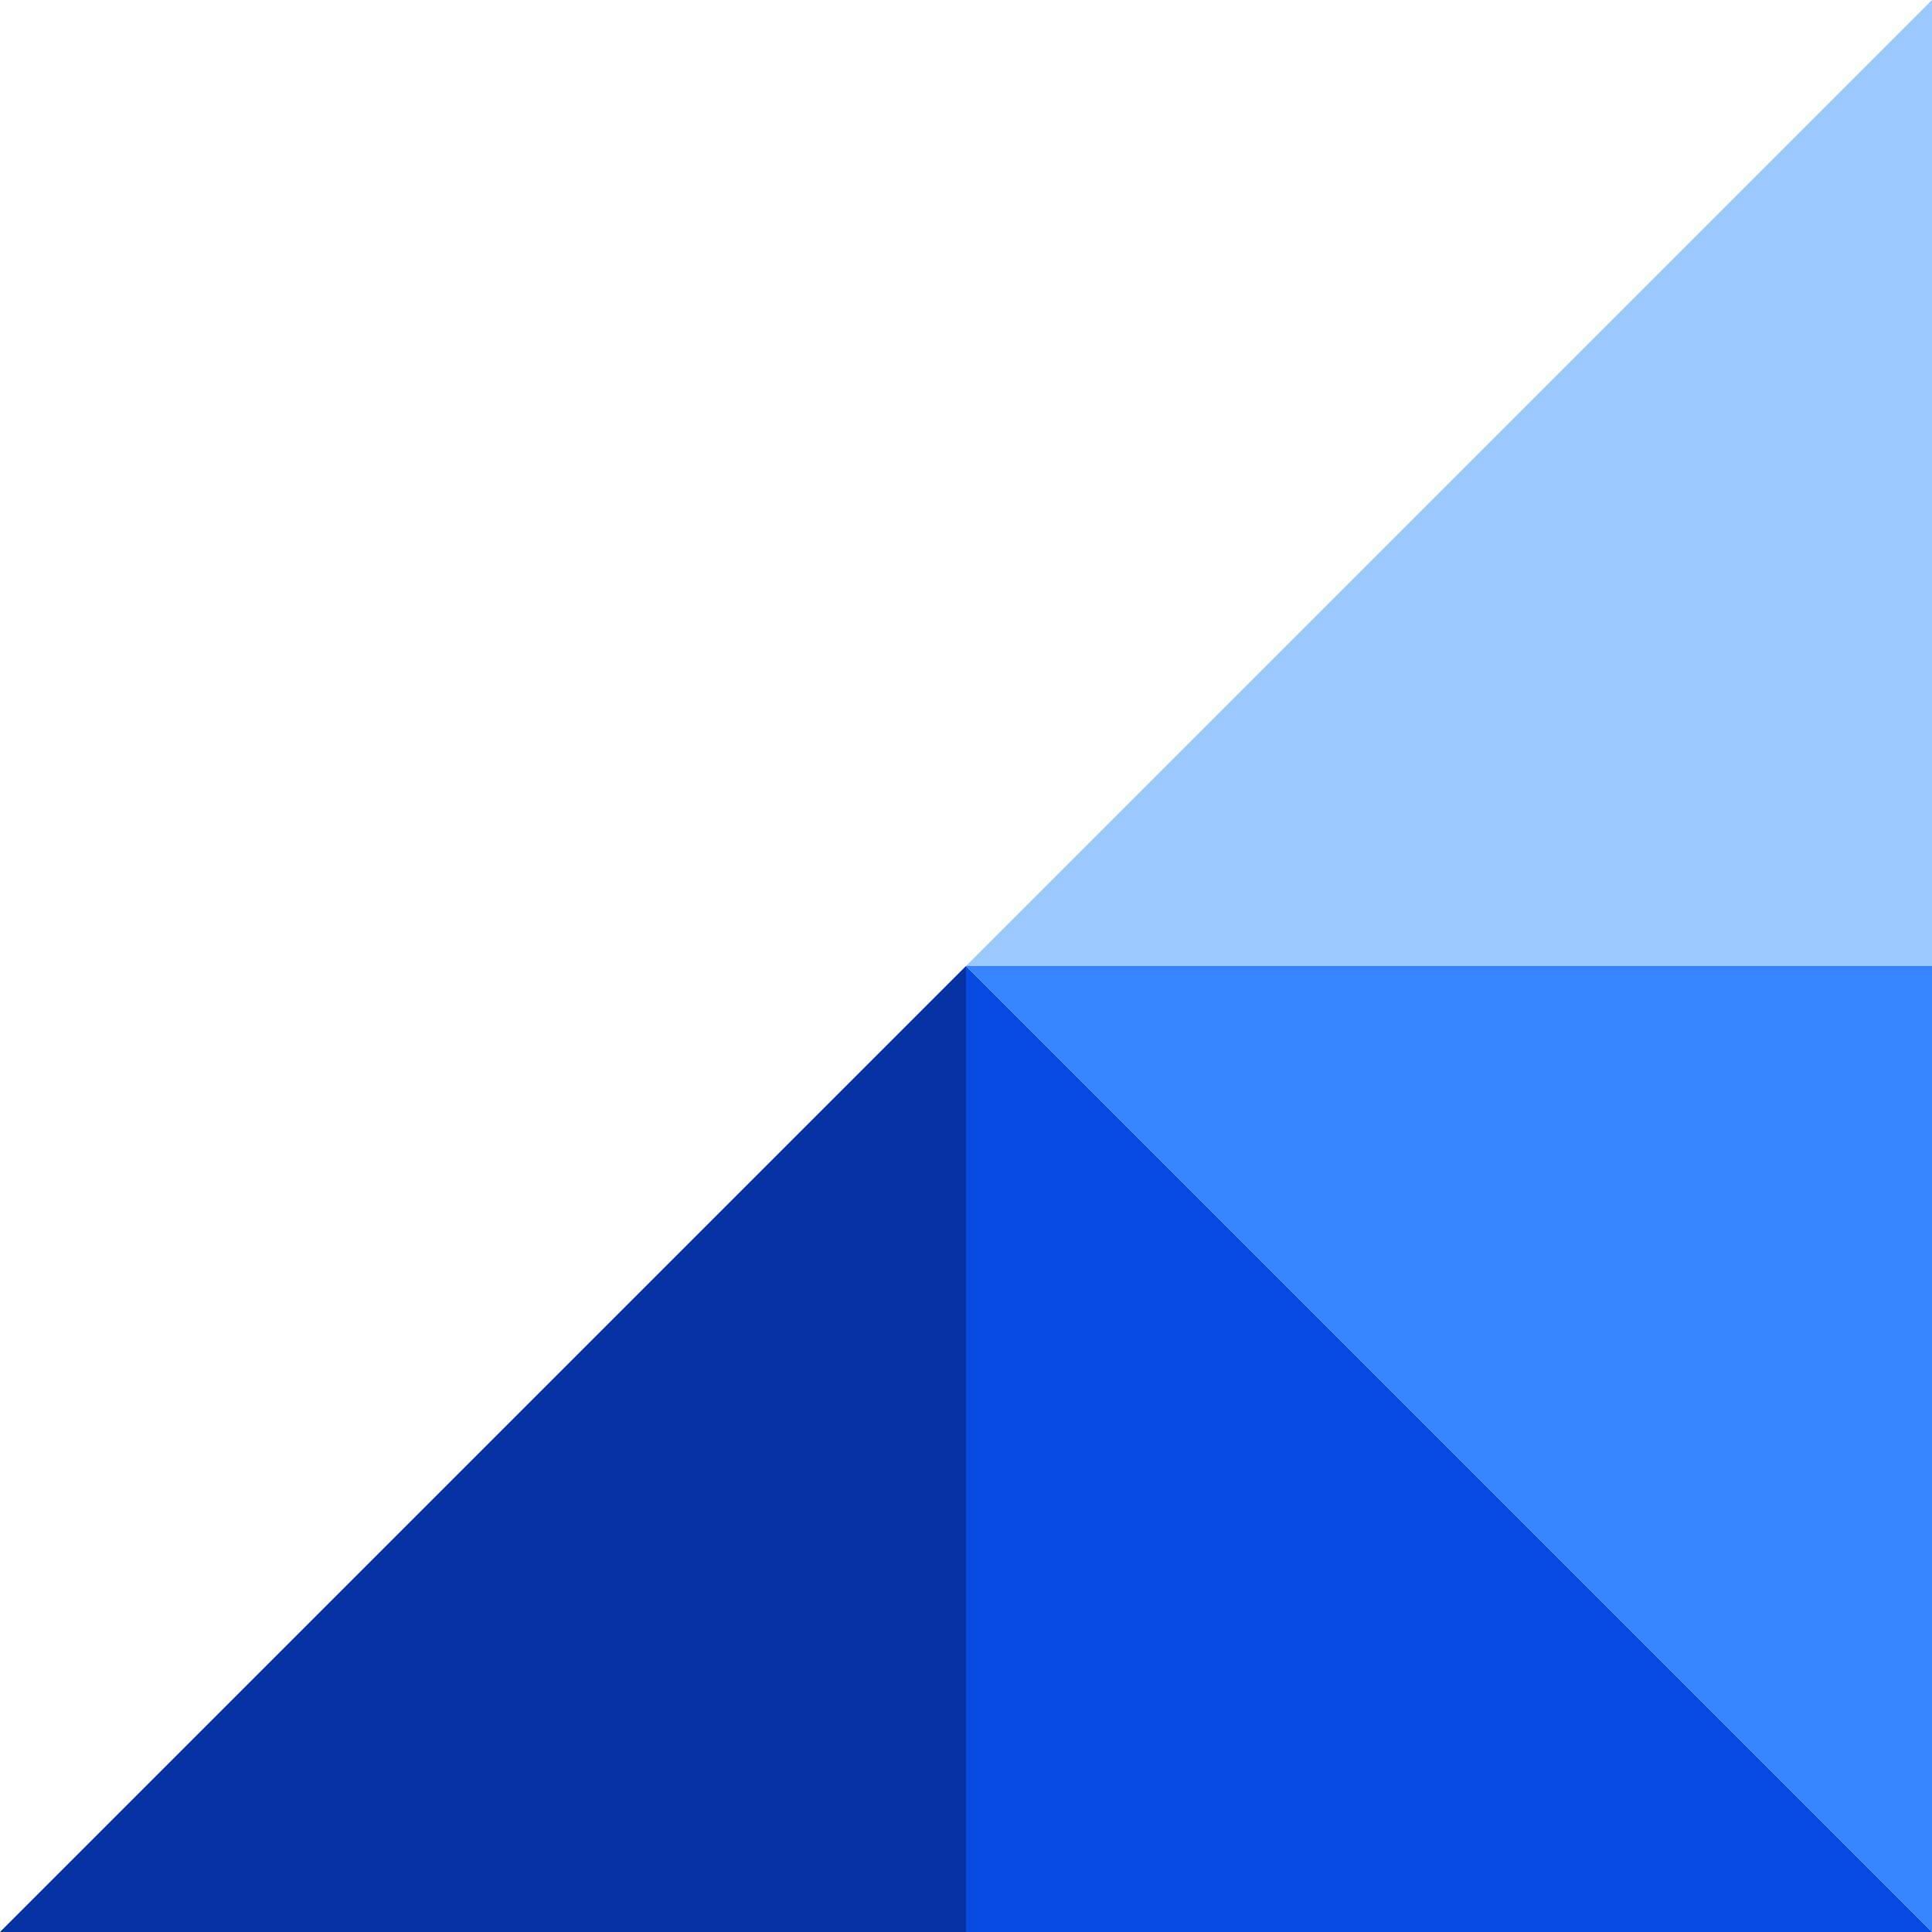
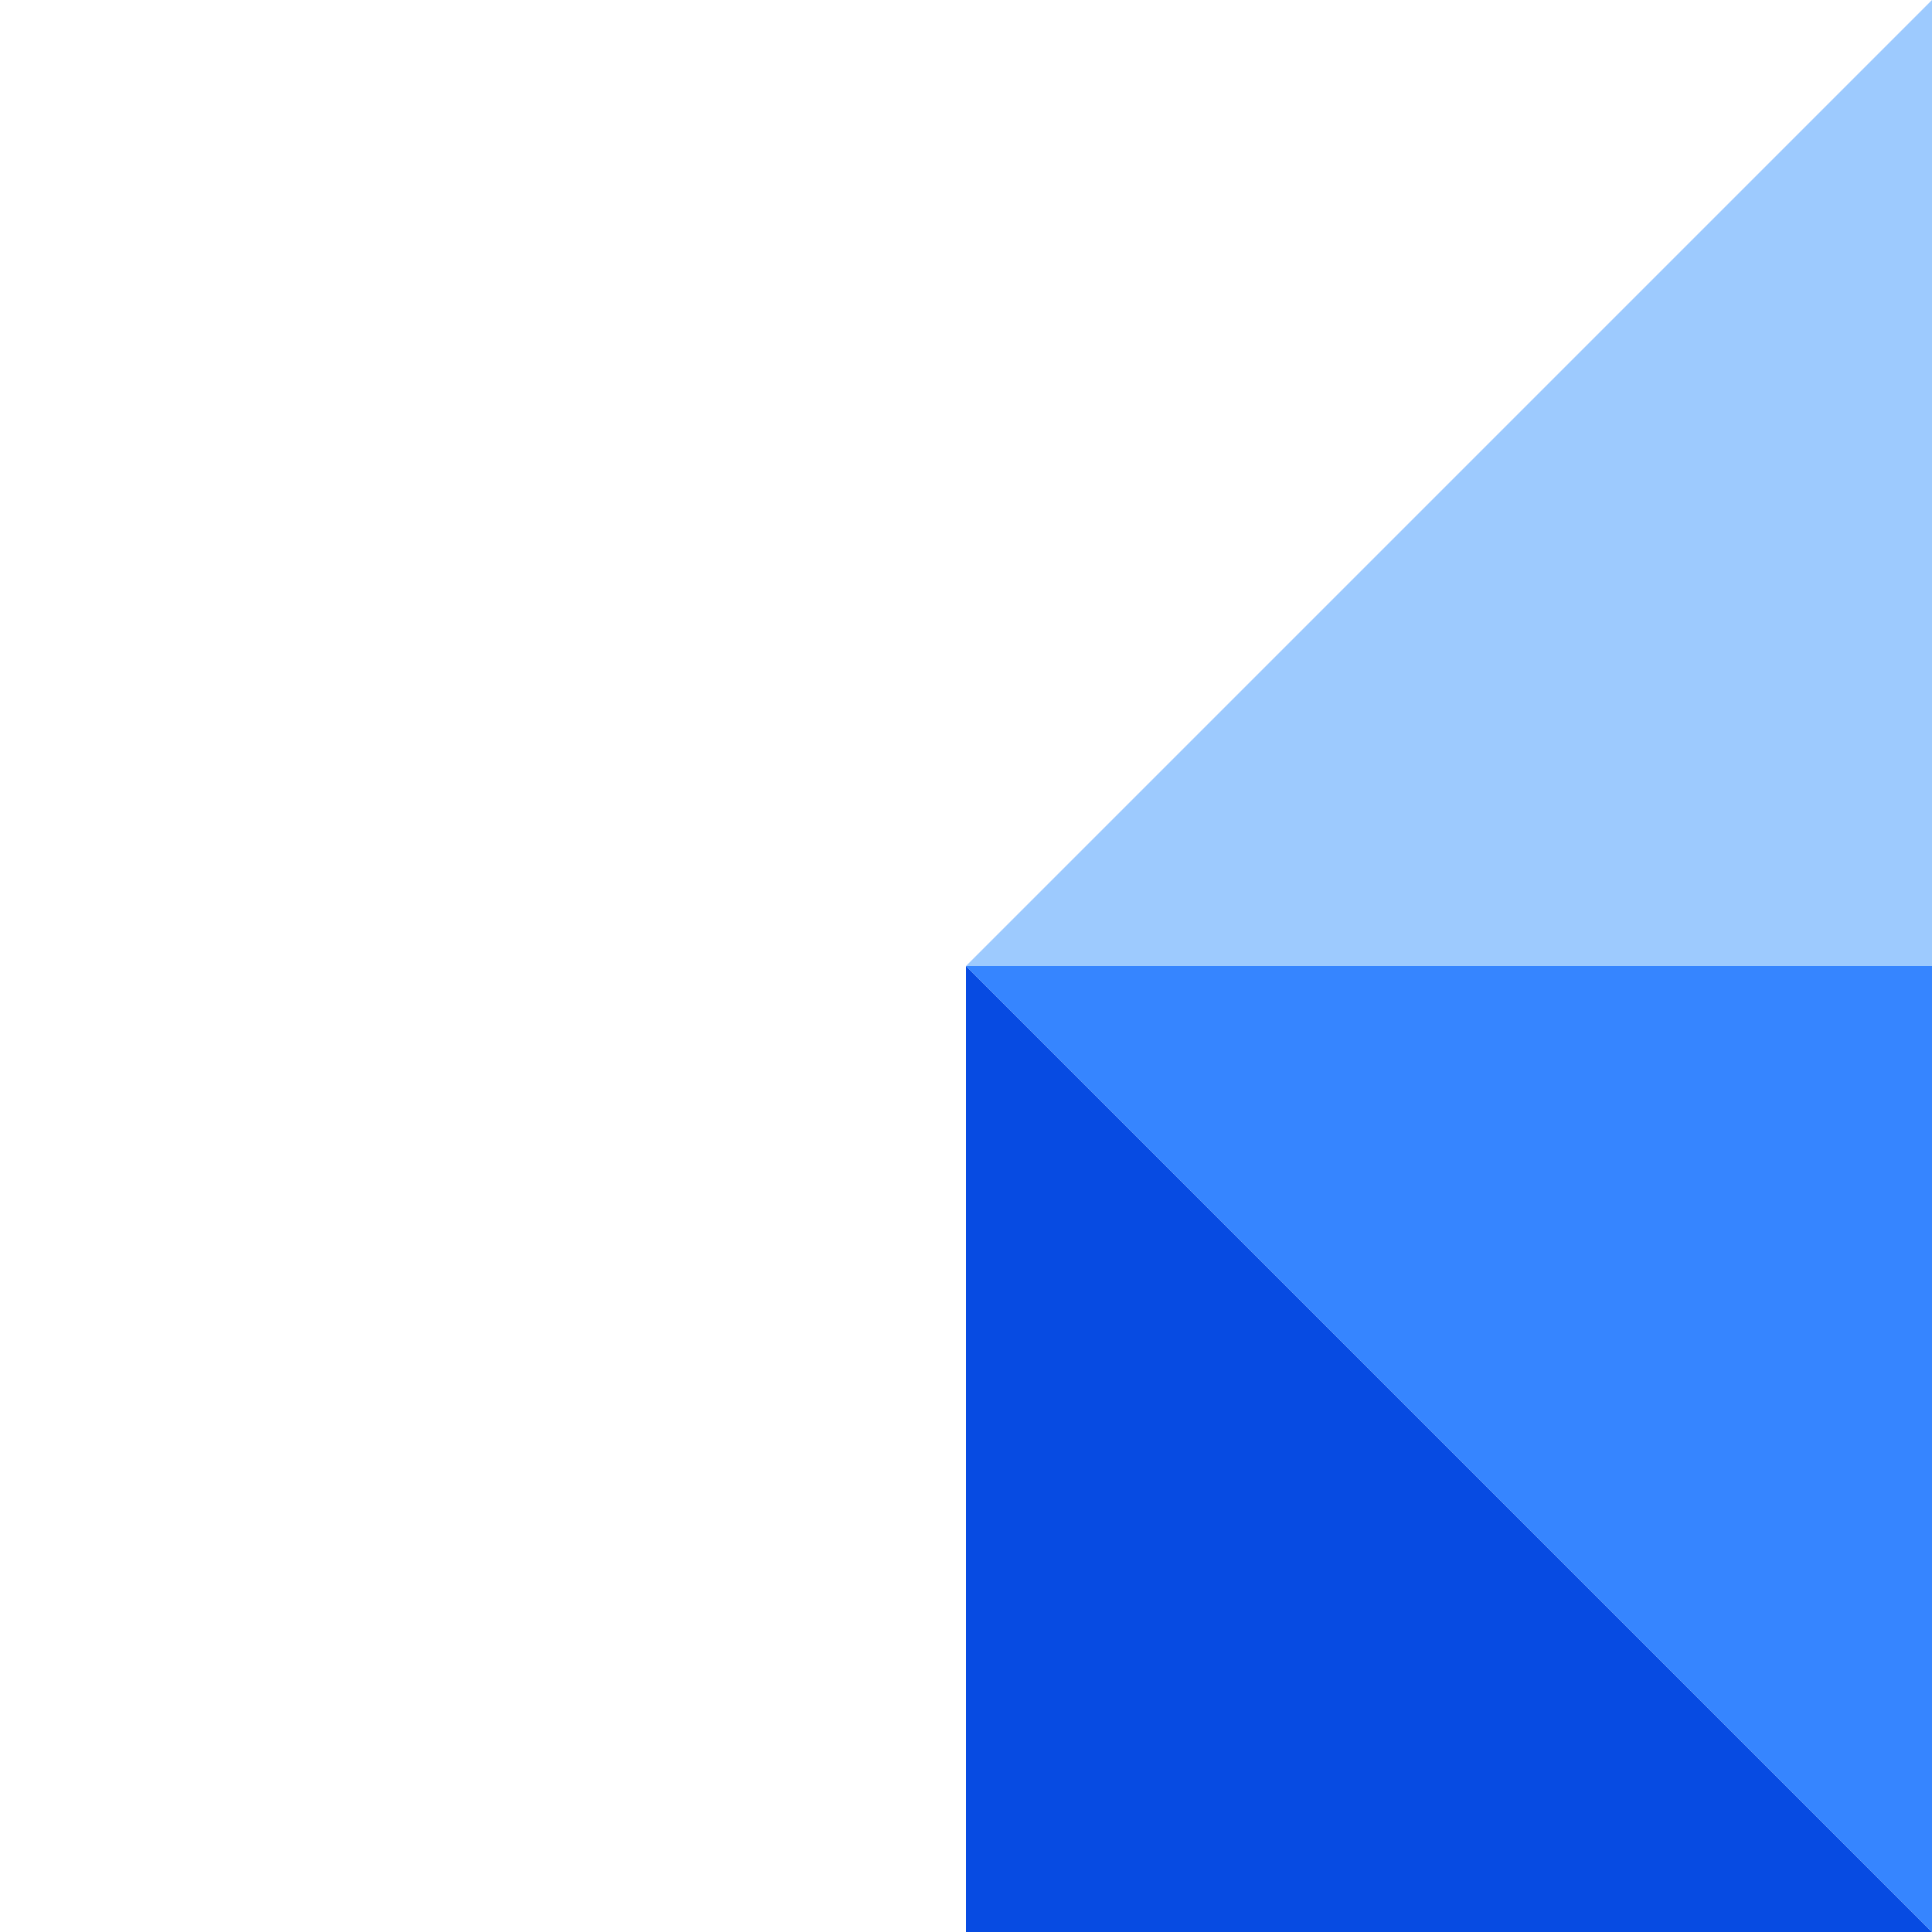
<svg xmlns="http://www.w3.org/2000/svg" version="1.2" viewBox="0 0 64 64" width="64" height="64">
  <style>
		.s0 { fill: #0532a3 } 
		.s1 { fill: #074be2 } 
		.s2 { fill: #3685ff } 
		.s3 { fill: #9dcafe } 
		.s4 { fill: #01143d } 
	</style>
-   <path class="s0" d="m32 64v-32l-32 32z" />
  <path class="s1" d="m32 32v32h32z" />
  <path class="s2" d="m64 64v-32h-32z" />
  <path class="s3" d="m64 0v32h-32z" />
  <path class="s4" d="m96.28 52h6.91l5.77-20.33 5.8 20.33h6.91l8.63-30.8h-6.38l-5.9 22.84-6.47-22.84h-5.19l-6.42 22.84-5.9-22.84h-6.38z" />
-   <path class="s4" d="m153.01 52.62c8.88 0 16.01-7.04 16.01-16.02 0-9.02-7.13-16.02-16.01-16.02-8.89 0-15.98 7-15.98 16.02 0 8.98 7.09 16.02 15.98 16.02zm0-5.94c-5.59 0-9.95-4.18-9.95-10.08 0-5.94 4.36-10.12 9.95-10.12 5.58 0 9.94 4.18 9.94 10.12 0 5.9-4.36 10.08-9.94 10.08z" />
  <path class="s4" d="m196.19 52h6.55l-6.82-11.62c3.52-1.62 5.94-5.1 5.94-8.97 0-5.63-4.57-10.21-10.25-10.21h-12.32v30.8h6.07v-10.69h4.62zm-10.82-25.13h6.25c2.28 0 4.18 1.98 4.18 4.54 0 2.55-1.9 4.57-4.18 4.57h-6.25z" />
-   <path class="s4" d="m236.38 52l-11.83-15.84 11.39-14.96h-6.99l-10.56 13.6v-13.6h-6.07v30.8h6.07v-14.43l11 14.43z" />
  <path class="s4" d="m262.28 52h6.56l-6.82-11.62c3.52-1.62 5.94-5.1 5.94-8.97 0-5.63-4.58-10.21-10.25-10.21h-12.32v30.8h6.07v-10.69h4.62zm-10.82-25.13h6.24c2.29 0 4.18 1.98 4.18 4.54 0 2.55-1.89 4.57-4.18 4.57h-6.24z" />
  <path class="s4" d="m298.21 52h6.61l-10.83-30.8h-7.52l-10.78 30.8h6.55l1.85-5.54h12.28zm-12.19-11.22l4.22-12.59 4.23 12.59z" />
-   <path class="s4" d="m343.94 21.2h-6.24l-8.8 14.56-8.85-14.56h-6.24v30.8h6.07v-19.93l8.67 14.25h0.7l8.67-14.3v19.98h6.02z" />
  <path class="s4" d="m367.17 21.2h-11.49v30.8h6.08v-10.12h5.41c5.94 0 10.51-4.58 10.51-10.34 0-5.76-4.57-10.34-10.51-10.34zm0 15h-5.41v-9.32h5.41c2.59 0 4.49 1.98 4.49 4.66 0 2.64-1.9 4.66-4.49 4.66z" />
</svg>